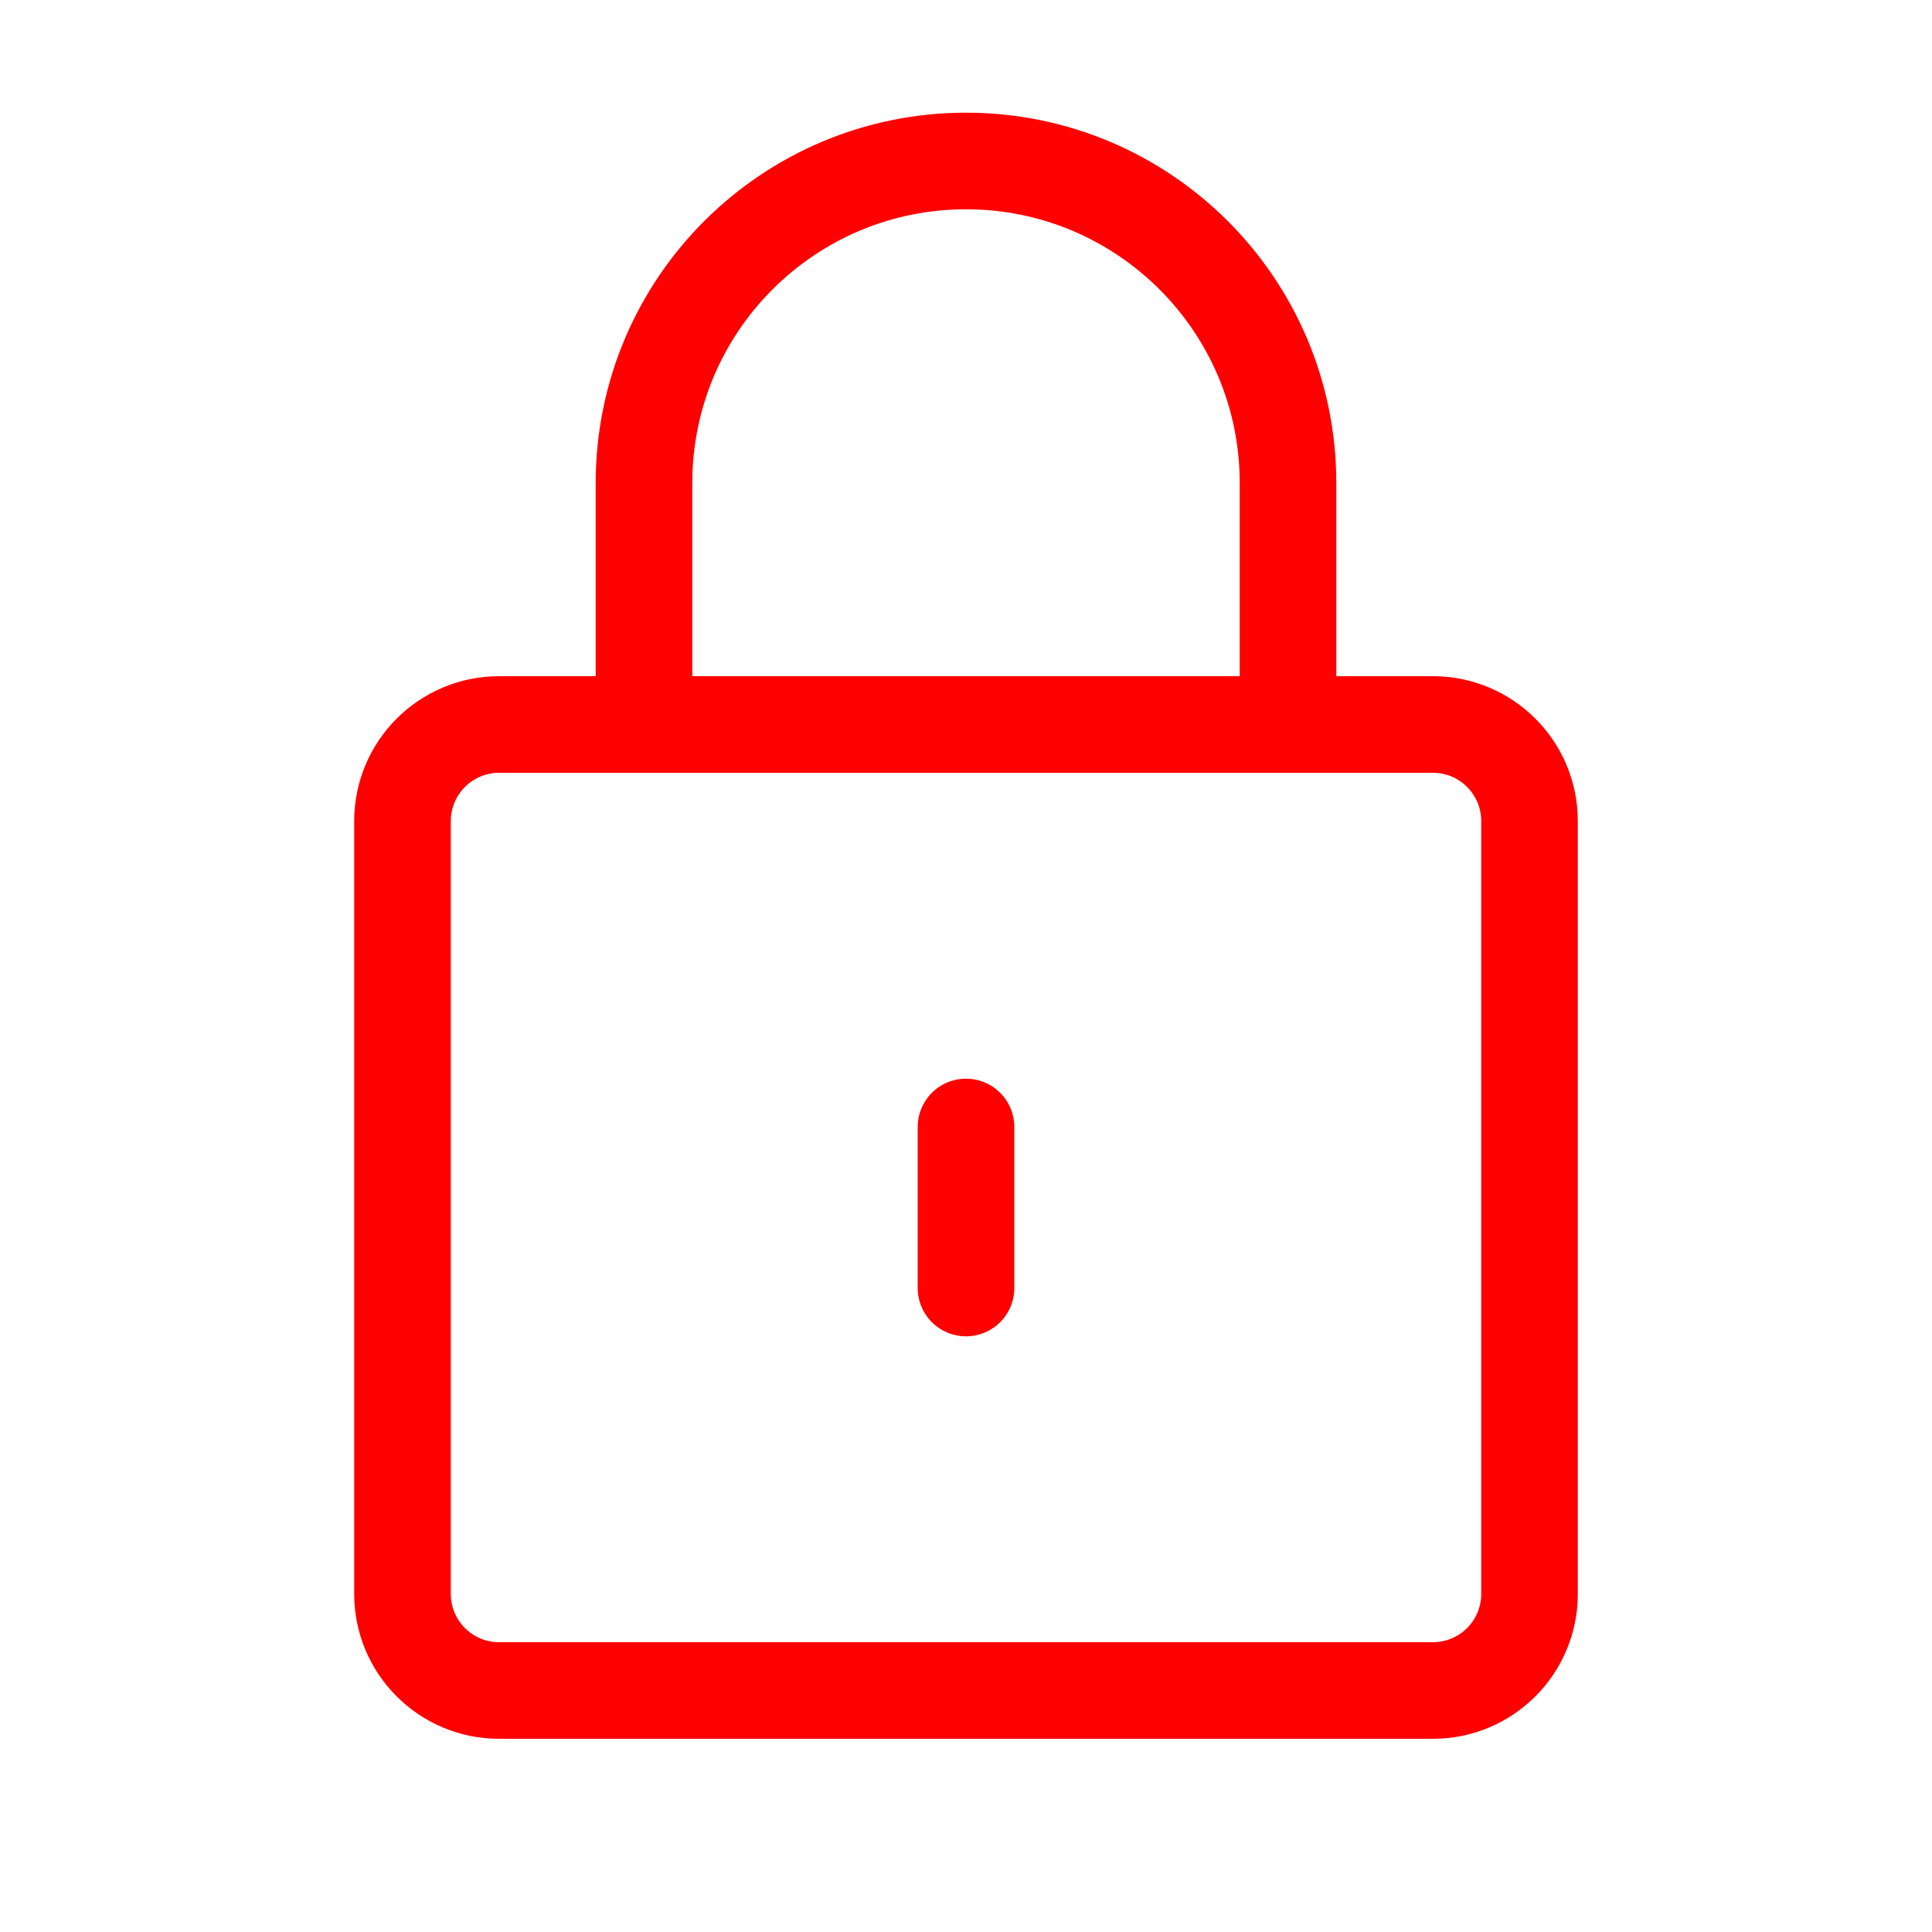
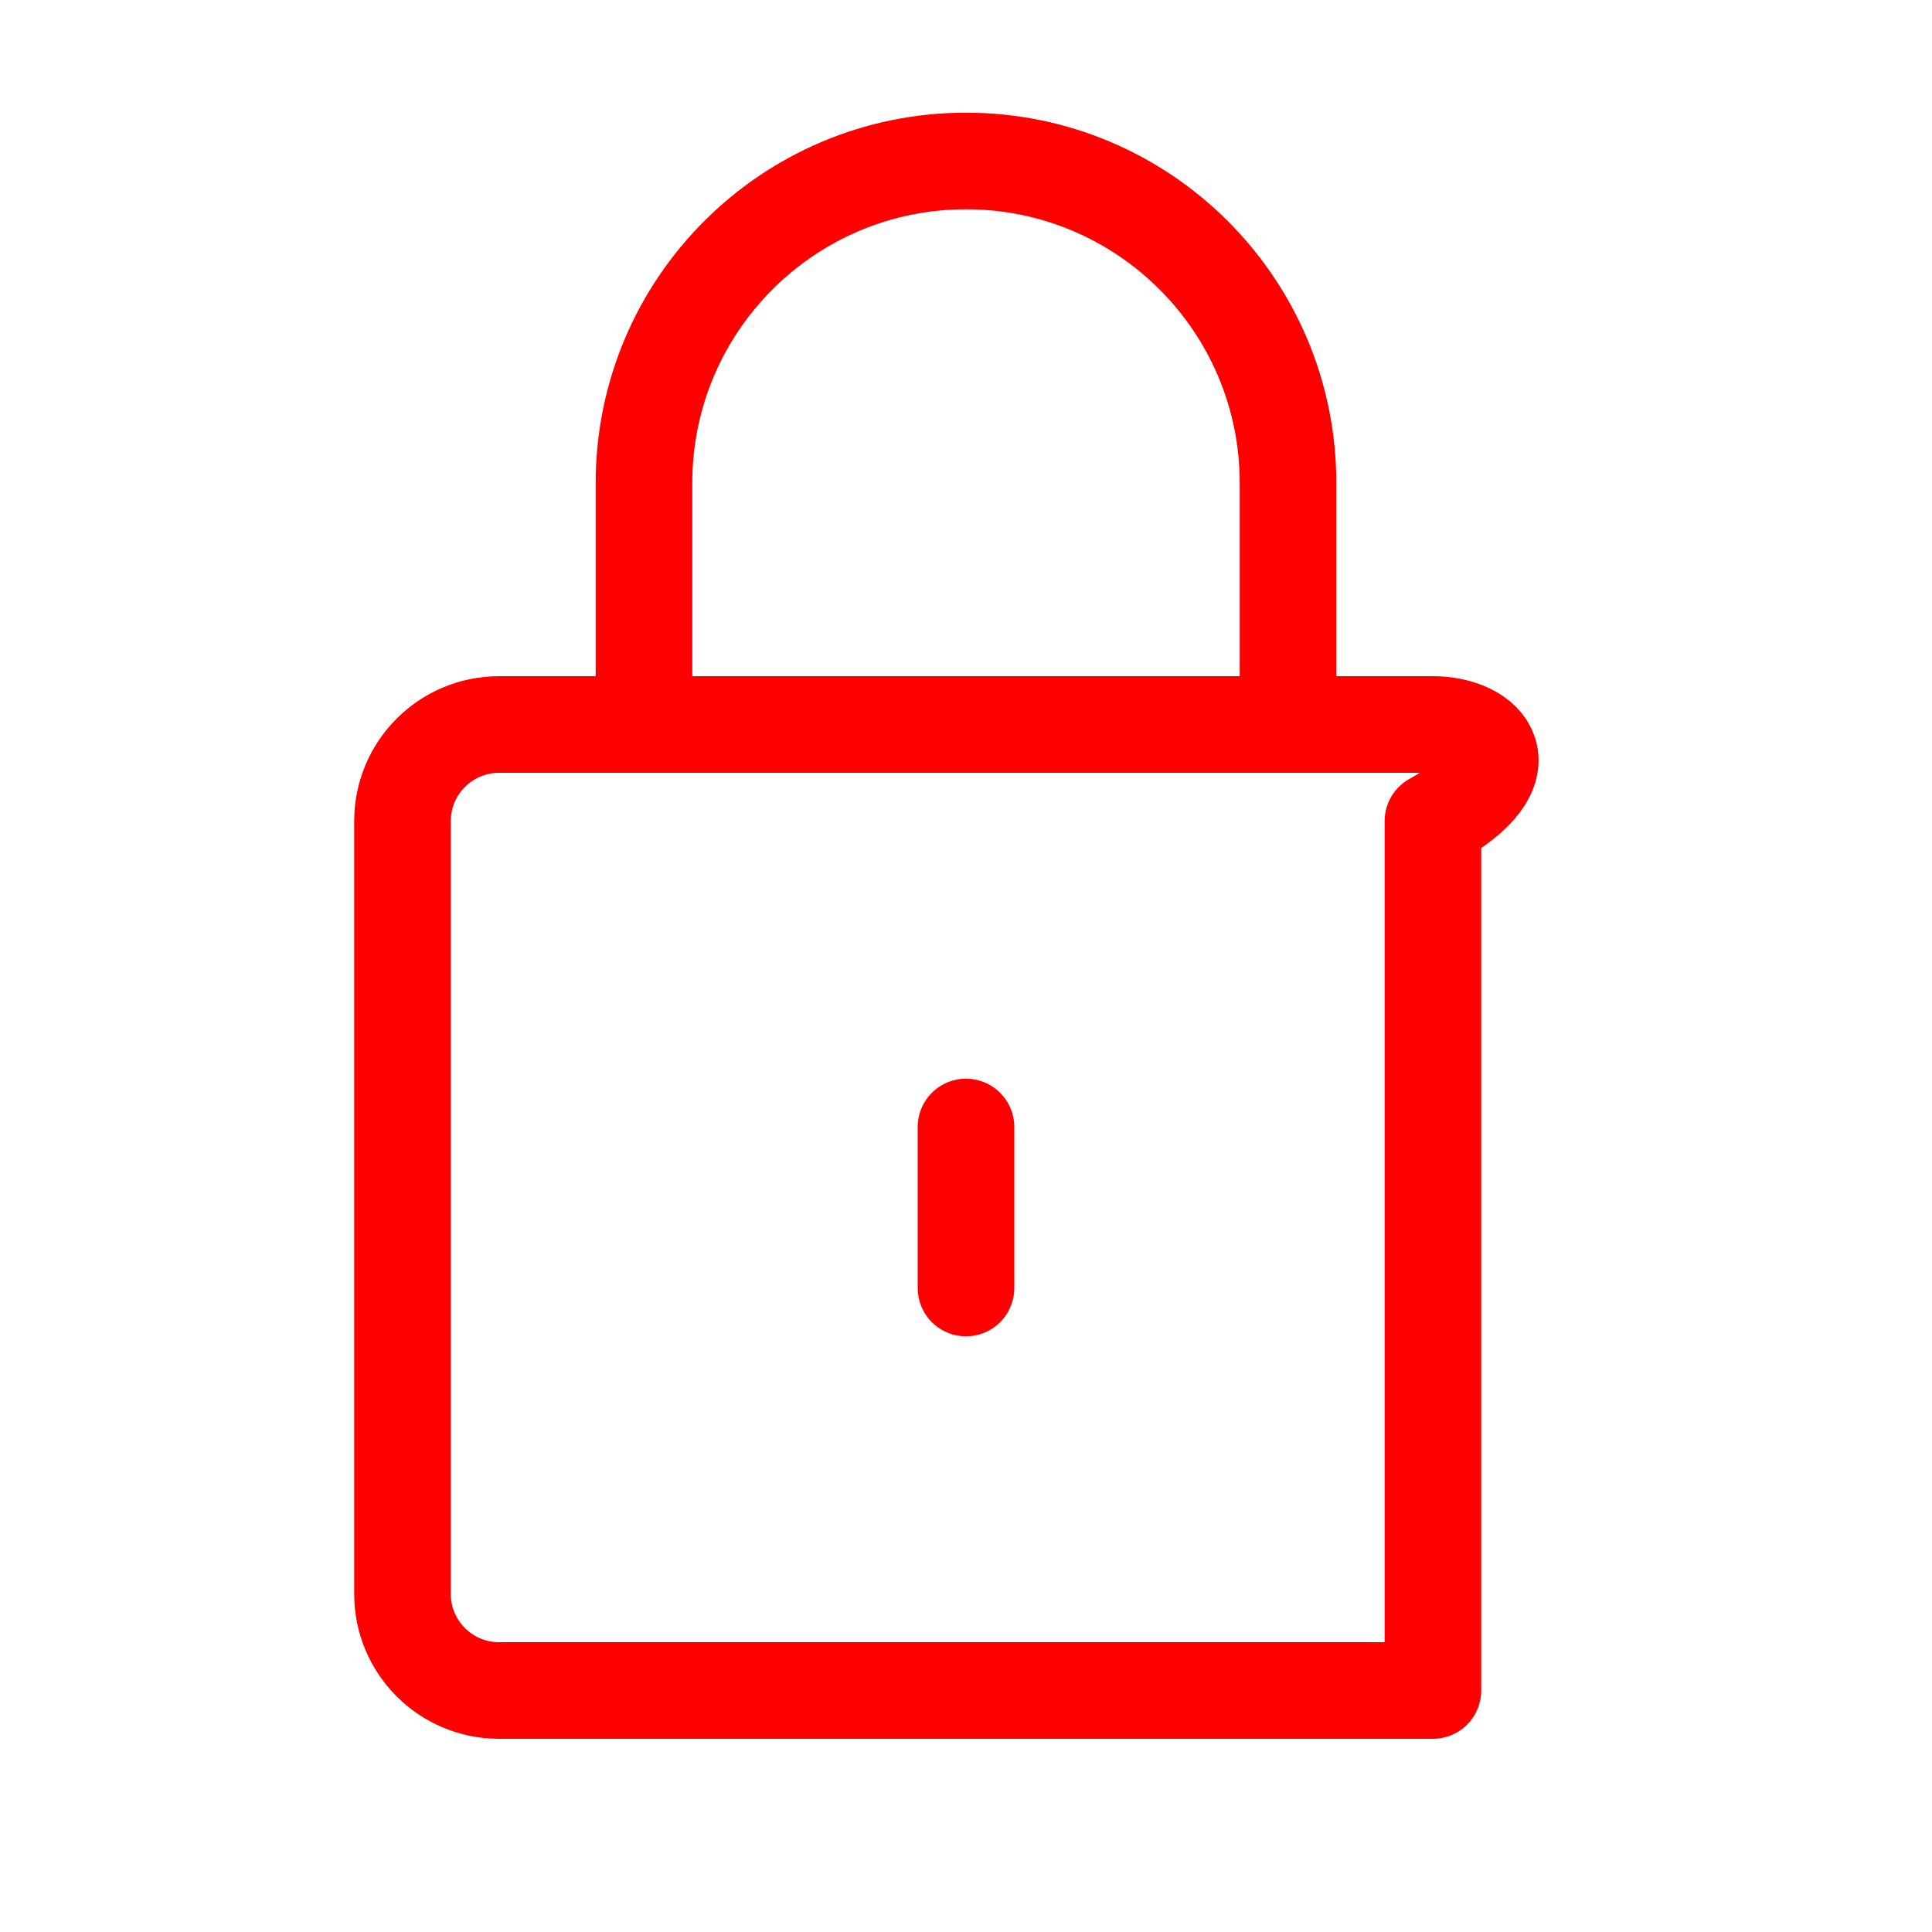
<svg xmlns="http://www.w3.org/2000/svg" width="40" height="40" viewBox="0 0 40 40" fill="none">
-   <path d="M20 23.333V26.667M13.333 15V10C13.333 6.318 16.318 3.333 20 3.333C23.682 3.333 26.667 6.318 26.667 10V15M10.333 35H29.667C30.771 35 31.667 34.105 31.667 33V17C31.667 15.895 30.771 15 29.667 15H10.333C9.229 15 8.333 15.895 8.333 17V33C8.333 34.105 9.229 35 10.333 35Z" stroke="#FF0000" stroke-width="2" stroke-linecap="round" stroke-linejoin="round" />
+   <path d="M20 23.333V26.667M13.333 15V10C13.333 6.318 16.318 3.333 20 3.333C23.682 3.333 26.667 6.318 26.667 10V15M10.333 35H29.667V17C31.667 15.895 30.771 15 29.667 15H10.333C9.229 15 8.333 15.895 8.333 17V33C8.333 34.105 9.229 35 10.333 35Z" stroke="#FF0000" stroke-width="2" stroke-linecap="round" stroke-linejoin="round" />
</svg>